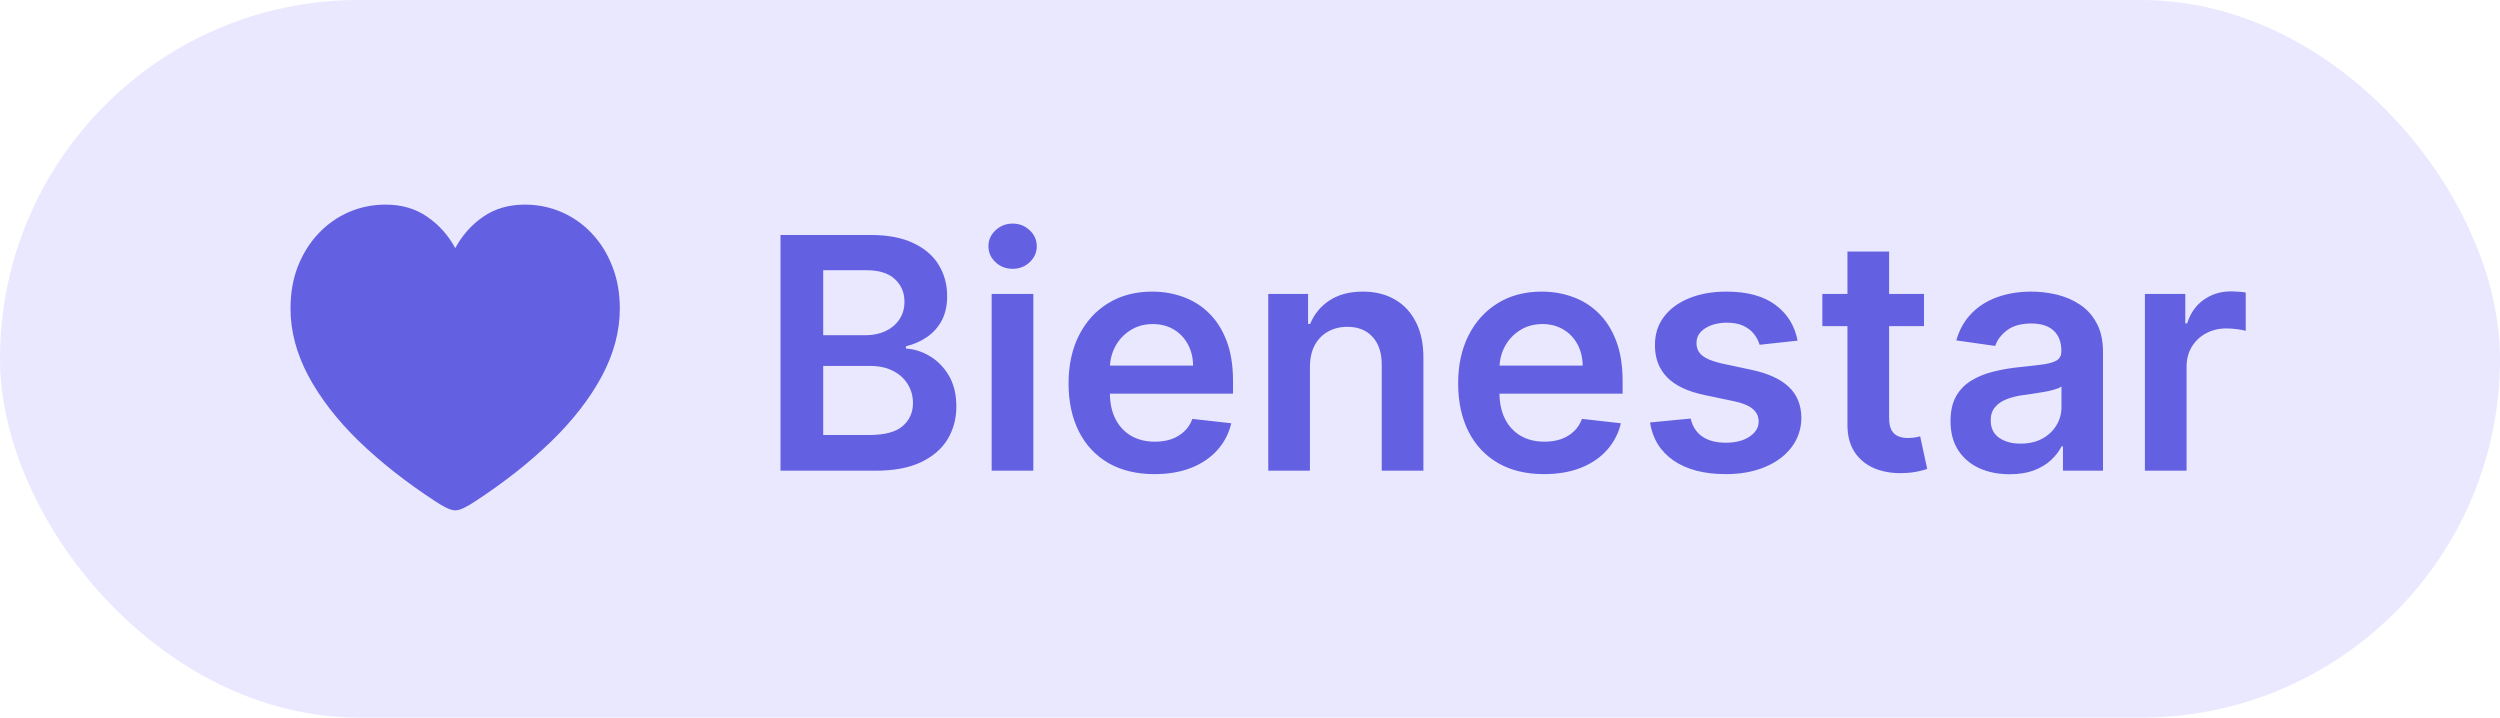
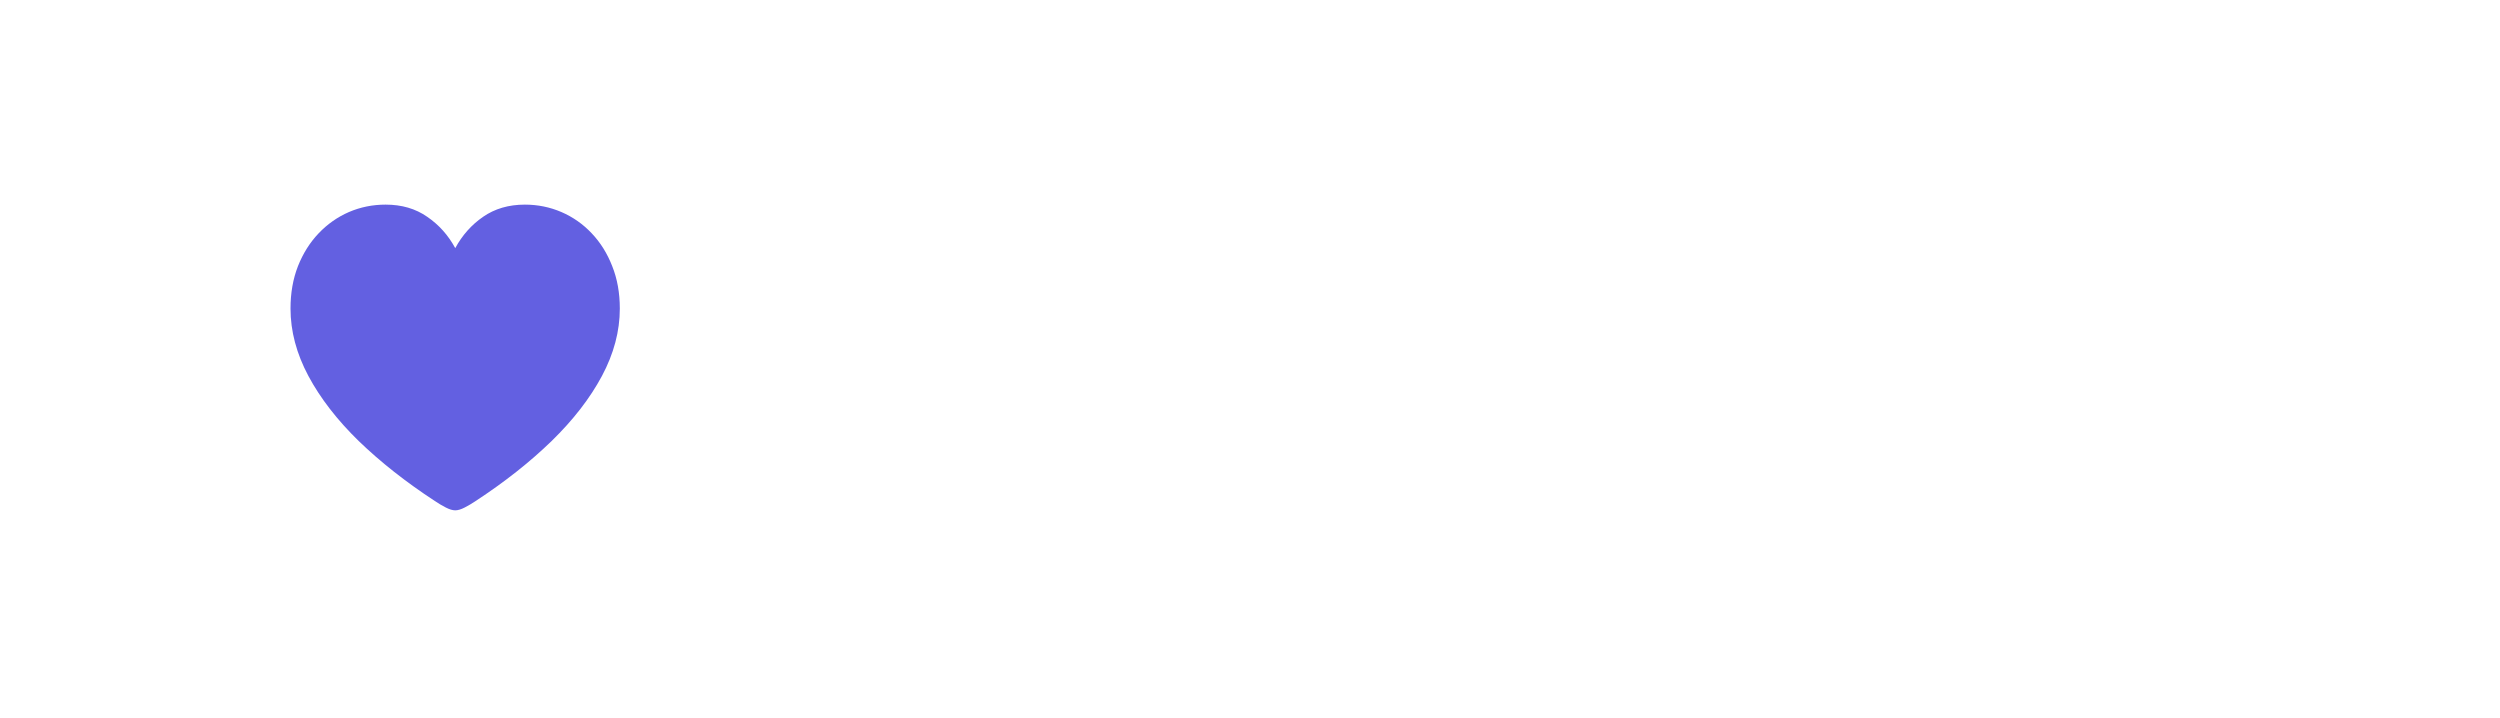
<svg xmlns="http://www.w3.org/2000/svg" width="324" height="93" viewBox="0 0 324 93" fill="none">
-   <rect width="324" height="93" rx="46.5" fill="#E9E8FF" />
  <path d="M59 66.14C58.658 66.14 58.248 66.017 57.77 65.77C57.291 65.524 56.819 65.244 56.355 64.93C52.595 62.469 49.307 59.878 46.49 57.157C43.688 54.423 41.514 51.613 39.969 48.728C38.424 45.83 37.651 42.918 37.651 39.992C37.651 37.969 37.973 36.137 38.615 34.496C39.272 32.842 40.167 31.42 41.302 30.23C42.437 29.041 43.742 28.125 45.219 27.482C46.709 26.84 48.295 26.519 49.977 26.519C52.068 26.519 53.866 27.045 55.37 28.098C56.888 29.137 58.098 30.49 59 32.158C59.902 30.49 61.105 29.137 62.609 28.098C64.127 27.045 65.932 26.519 68.023 26.519C69.691 26.519 71.27 26.84 72.761 27.482C74.251 28.125 75.557 29.041 76.678 30.23C77.812 31.42 78.701 32.842 79.344 34.496C80 36.137 80.328 37.969 80.328 39.992C80.328 42.918 79.556 45.83 78.011 48.728C76.466 51.613 74.292 54.423 71.489 57.157C68.686 59.878 65.405 62.469 61.645 64.93C61.181 65.244 60.709 65.524 60.23 65.77C59.752 66.017 59.342 66.14 59 66.14Z" fill="#6360E1" />
-   <path d="M101.154 61V30.454H112.848C115.055 30.454 116.889 30.803 118.351 31.499C119.823 32.185 120.921 33.124 121.647 34.318C122.383 35.511 122.751 36.863 122.751 38.374C122.751 39.617 122.512 40.681 122.035 41.566C121.558 42.441 120.916 43.152 120.111 43.699C119.306 44.246 118.406 44.639 117.411 44.877V45.175C118.495 45.235 119.534 45.568 120.529 46.175C121.533 46.771 122.353 47.617 122.99 48.71C123.626 49.804 123.944 51.126 123.944 52.678C123.944 54.258 123.561 55.68 122.796 56.943C122.03 58.196 120.877 59.185 119.335 59.911C117.794 60.637 115.855 61 113.519 61H101.154ZM106.688 56.376H112.639C114.647 56.376 116.094 55.994 116.979 55.228C117.874 54.452 118.321 53.458 118.321 52.245C118.321 51.34 118.098 50.525 117.65 49.799C117.203 49.063 116.566 48.486 115.741 48.069C114.916 47.641 113.931 47.428 112.788 47.428H106.688V56.376ZM106.688 43.445H112.161C113.116 43.445 113.976 43.271 114.742 42.923C115.507 42.565 116.109 42.063 116.546 41.417C116.994 40.761 117.218 39.985 117.218 39.09C117.218 37.907 116.8 36.932 115.965 36.167C115.139 35.401 113.911 35.019 112.281 35.019H106.688V43.445ZM128.519 61V38.091H133.918V61H128.519ZM131.234 34.84C130.379 34.84 129.643 34.556 129.026 33.989C128.41 33.413 128.102 32.722 128.102 31.916C128.102 31.101 128.41 30.41 129.026 29.843C129.643 29.266 130.379 28.978 131.234 28.978C132.099 28.978 132.835 29.266 133.441 29.843C134.058 30.41 134.366 31.101 134.366 31.916C134.366 32.722 134.058 33.413 133.441 33.989C132.835 34.556 132.099 34.84 131.234 34.84ZM149.612 61.447C147.316 61.447 145.332 60.97 143.661 60.016C142.001 59.051 140.723 57.689 139.828 55.929C138.934 54.159 138.486 52.076 138.486 49.68C138.486 47.323 138.934 45.255 139.828 43.475C140.733 41.685 141.996 40.293 143.617 39.299C145.237 38.295 147.142 37.793 149.329 37.793C150.741 37.793 152.073 38.021 153.326 38.479C154.589 38.926 155.703 39.622 156.667 40.567C157.642 41.511 158.407 42.715 158.964 44.176C159.521 45.628 159.799 47.358 159.799 49.367V51.022H141.022V47.383H154.624C154.614 46.349 154.39 45.429 153.953 44.624C153.515 43.808 152.904 43.167 152.118 42.7C151.343 42.232 150.438 41.999 149.404 41.999C148.3 41.999 147.331 42.267 146.495 42.804C145.66 43.331 145.009 44.027 144.541 44.892C144.084 45.747 143.85 46.687 143.84 47.711V50.888C143.84 52.22 144.084 53.364 144.571 54.318C145.059 55.263 145.74 55.989 146.615 56.496C147.49 56.993 148.514 57.242 149.687 57.242C150.473 57.242 151.184 57.132 151.82 56.913C152.456 56.685 153.008 56.352 153.475 55.914C153.943 55.477 154.296 54.935 154.534 54.288L159.576 54.855C159.257 56.188 158.651 57.351 157.756 58.345C156.871 59.33 155.737 60.095 154.355 60.642C152.973 61.179 151.392 61.447 149.612 61.447ZM169.766 47.577V61H164.367V38.091H169.527V41.984H169.796C170.323 40.701 171.163 39.682 172.316 38.926C173.48 38.17 174.917 37.793 176.627 37.793C178.208 37.793 179.585 38.131 180.758 38.807C181.941 39.483 182.856 40.462 183.503 41.745C184.159 43.028 184.482 44.584 184.472 46.413V61H179.073V47.249C179.073 45.717 178.675 44.519 177.88 43.654C177.094 42.789 176.005 42.356 174.613 42.356C173.669 42.356 172.829 42.565 172.093 42.983C171.367 43.391 170.795 43.982 170.378 44.758C169.97 45.533 169.766 46.473 169.766 47.577ZM200.103 61.447C197.806 61.447 195.822 60.97 194.152 60.016C192.491 59.051 191.214 57.689 190.319 55.929C189.424 54.159 188.976 52.076 188.976 49.68C188.976 47.323 189.424 45.255 190.319 43.475C191.223 41.685 192.486 40.293 194.107 39.299C195.728 38.295 197.632 37.793 199.819 37.793C201.231 37.793 202.564 38.021 203.816 38.479C205.079 38.926 206.193 39.622 207.157 40.567C208.132 41.511 208.897 42.715 209.454 44.176C210.011 45.628 210.29 47.358 210.29 49.367V51.022H191.512V47.383H205.114C205.104 46.349 204.88 45.429 204.443 44.624C204.005 43.808 203.394 43.167 202.608 42.7C201.833 42.232 200.928 41.999 199.894 41.999C198.79 41.999 197.821 42.267 196.986 42.804C196.15 43.331 195.499 44.027 195.032 44.892C194.574 45.747 194.341 46.687 194.331 47.711V50.888C194.331 52.22 194.574 53.364 195.062 54.318C195.549 55.263 196.23 55.989 197.105 56.496C197.98 56.993 199.004 57.242 200.177 57.242C200.963 57.242 201.674 57.132 202.31 56.913C202.946 56.685 203.498 56.352 203.966 55.914C204.433 55.477 204.786 54.935 205.025 54.288L210.066 54.855C209.748 56.188 209.141 57.351 208.246 58.345C207.361 59.33 206.228 60.095 204.846 60.642C203.464 61.179 201.883 61.447 200.103 61.447ZM232.964 44.146L228.042 44.683C227.903 44.186 227.659 43.719 227.311 43.281C226.973 42.844 226.516 42.491 225.939 42.222C225.362 41.954 224.656 41.82 223.821 41.82C222.697 41.82 221.753 42.063 220.987 42.55C220.231 43.038 219.859 43.669 219.869 44.445C219.859 45.111 220.102 45.653 220.599 46.07C221.106 46.488 221.942 46.831 223.105 47.099L227.013 47.935C229.18 48.402 230.791 49.143 231.845 50.157C232.909 51.171 233.446 52.499 233.456 54.139C233.446 55.581 233.023 56.854 232.188 57.957C231.363 59.051 230.214 59.906 228.743 60.523C227.271 61.139 225.581 61.447 223.672 61.447C220.868 61.447 218.611 60.861 216.9 59.688C215.19 58.504 214.171 56.859 213.843 54.751L219.108 54.244C219.347 55.278 219.854 56.058 220.629 56.585C221.405 57.112 222.414 57.376 223.657 57.376C224.94 57.376 225.969 57.112 226.744 56.585C227.53 56.058 227.922 55.407 227.922 54.631C227.922 53.975 227.669 53.433 227.162 53.006C226.665 52.578 225.889 52.25 224.835 52.021L220.927 51.201C218.73 50.744 217.104 49.973 216.05 48.889C214.996 47.795 214.474 46.413 214.484 44.743C214.474 43.331 214.857 42.108 215.633 41.074C216.418 40.03 217.507 39.224 218.899 38.658C220.301 38.081 221.917 37.793 223.746 37.793C226.431 37.793 228.544 38.364 230.085 39.508C231.636 40.651 232.596 42.197 232.964 44.146ZM249.348 38.091V42.267H236.178V38.091H249.348ZM239.429 32.602H244.828V54.109C244.828 54.835 244.938 55.392 245.157 55.78C245.385 56.158 245.684 56.416 246.051 56.555C246.419 56.695 246.827 56.764 247.274 56.764C247.612 56.764 247.921 56.739 248.199 56.69C248.487 56.64 248.706 56.595 248.855 56.555L249.765 60.776C249.477 60.876 249.064 60.985 248.527 61.104C248 61.224 247.354 61.293 246.588 61.313C245.236 61.353 244.018 61.149 242.934 60.702C241.85 60.244 240.99 59.538 240.354 58.584C239.728 57.629 239.419 56.436 239.429 55.004V32.602ZM260.455 61.462C259.004 61.462 257.696 61.204 256.533 60.687C255.379 60.16 254.465 59.384 253.788 58.36C253.122 57.336 252.789 56.073 252.789 54.572C252.789 53.279 253.028 52.21 253.505 51.365C253.982 50.52 254.634 49.844 255.459 49.337C256.284 48.83 257.214 48.447 258.248 48.188C259.292 47.92 260.371 47.726 261.484 47.606C262.827 47.467 263.916 47.343 264.751 47.234C265.586 47.114 266.193 46.935 266.57 46.697C266.958 46.448 267.152 46.065 267.152 45.548V45.459C267.152 44.335 266.819 43.465 266.153 42.849C265.487 42.232 264.527 41.924 263.274 41.924C261.952 41.924 260.903 42.212 260.127 42.789C259.362 43.366 258.845 44.047 258.576 44.832L253.535 44.117C253.933 42.724 254.589 41.561 255.504 40.626C256.418 39.682 257.537 38.976 258.859 38.508C260.182 38.031 261.644 37.793 263.244 37.793C264.348 37.793 265.447 37.922 266.541 38.18C267.634 38.439 268.634 38.867 269.538 39.463C270.443 40.05 271.169 40.85 271.716 41.864C272.273 42.879 272.551 44.146 272.551 45.668V61H267.361V57.853H267.182C266.854 58.489 266.391 59.086 265.795 59.643C265.208 60.19 264.467 60.632 263.573 60.97C262.688 61.298 261.649 61.462 260.455 61.462ZM261.857 57.495C262.941 57.495 263.881 57.281 264.676 56.854C265.472 56.416 266.083 55.84 266.511 55.124C266.948 54.408 267.167 53.627 267.167 52.782V50.082C266.998 50.222 266.71 50.351 266.302 50.47C265.904 50.59 265.457 50.694 264.96 50.783C264.462 50.873 263.97 50.952 263.483 51.022C262.996 51.092 262.573 51.151 262.215 51.201C261.41 51.31 260.689 51.489 260.053 51.738C259.416 51.986 258.914 52.334 258.546 52.782C258.178 53.219 257.994 53.786 257.994 54.482C257.994 55.477 258.357 56.227 259.083 56.734C259.809 57.242 260.734 57.495 261.857 57.495ZM277.98 61V38.091H283.215V41.909H283.454C283.872 40.587 284.587 39.568 285.602 38.852C286.626 38.126 287.794 37.763 289.107 37.763C289.405 37.763 289.738 37.778 290.106 37.807C290.484 37.827 290.797 37.862 291.046 37.912V42.879C290.817 42.799 290.454 42.729 289.957 42.67C289.47 42.6 288.997 42.565 288.54 42.565C287.555 42.565 286.671 42.779 285.885 43.207C285.109 43.624 284.498 44.206 284.051 44.952C283.603 45.697 283.379 46.557 283.379 47.532V61H277.98Z" fill="#6360E1" />
</svg>